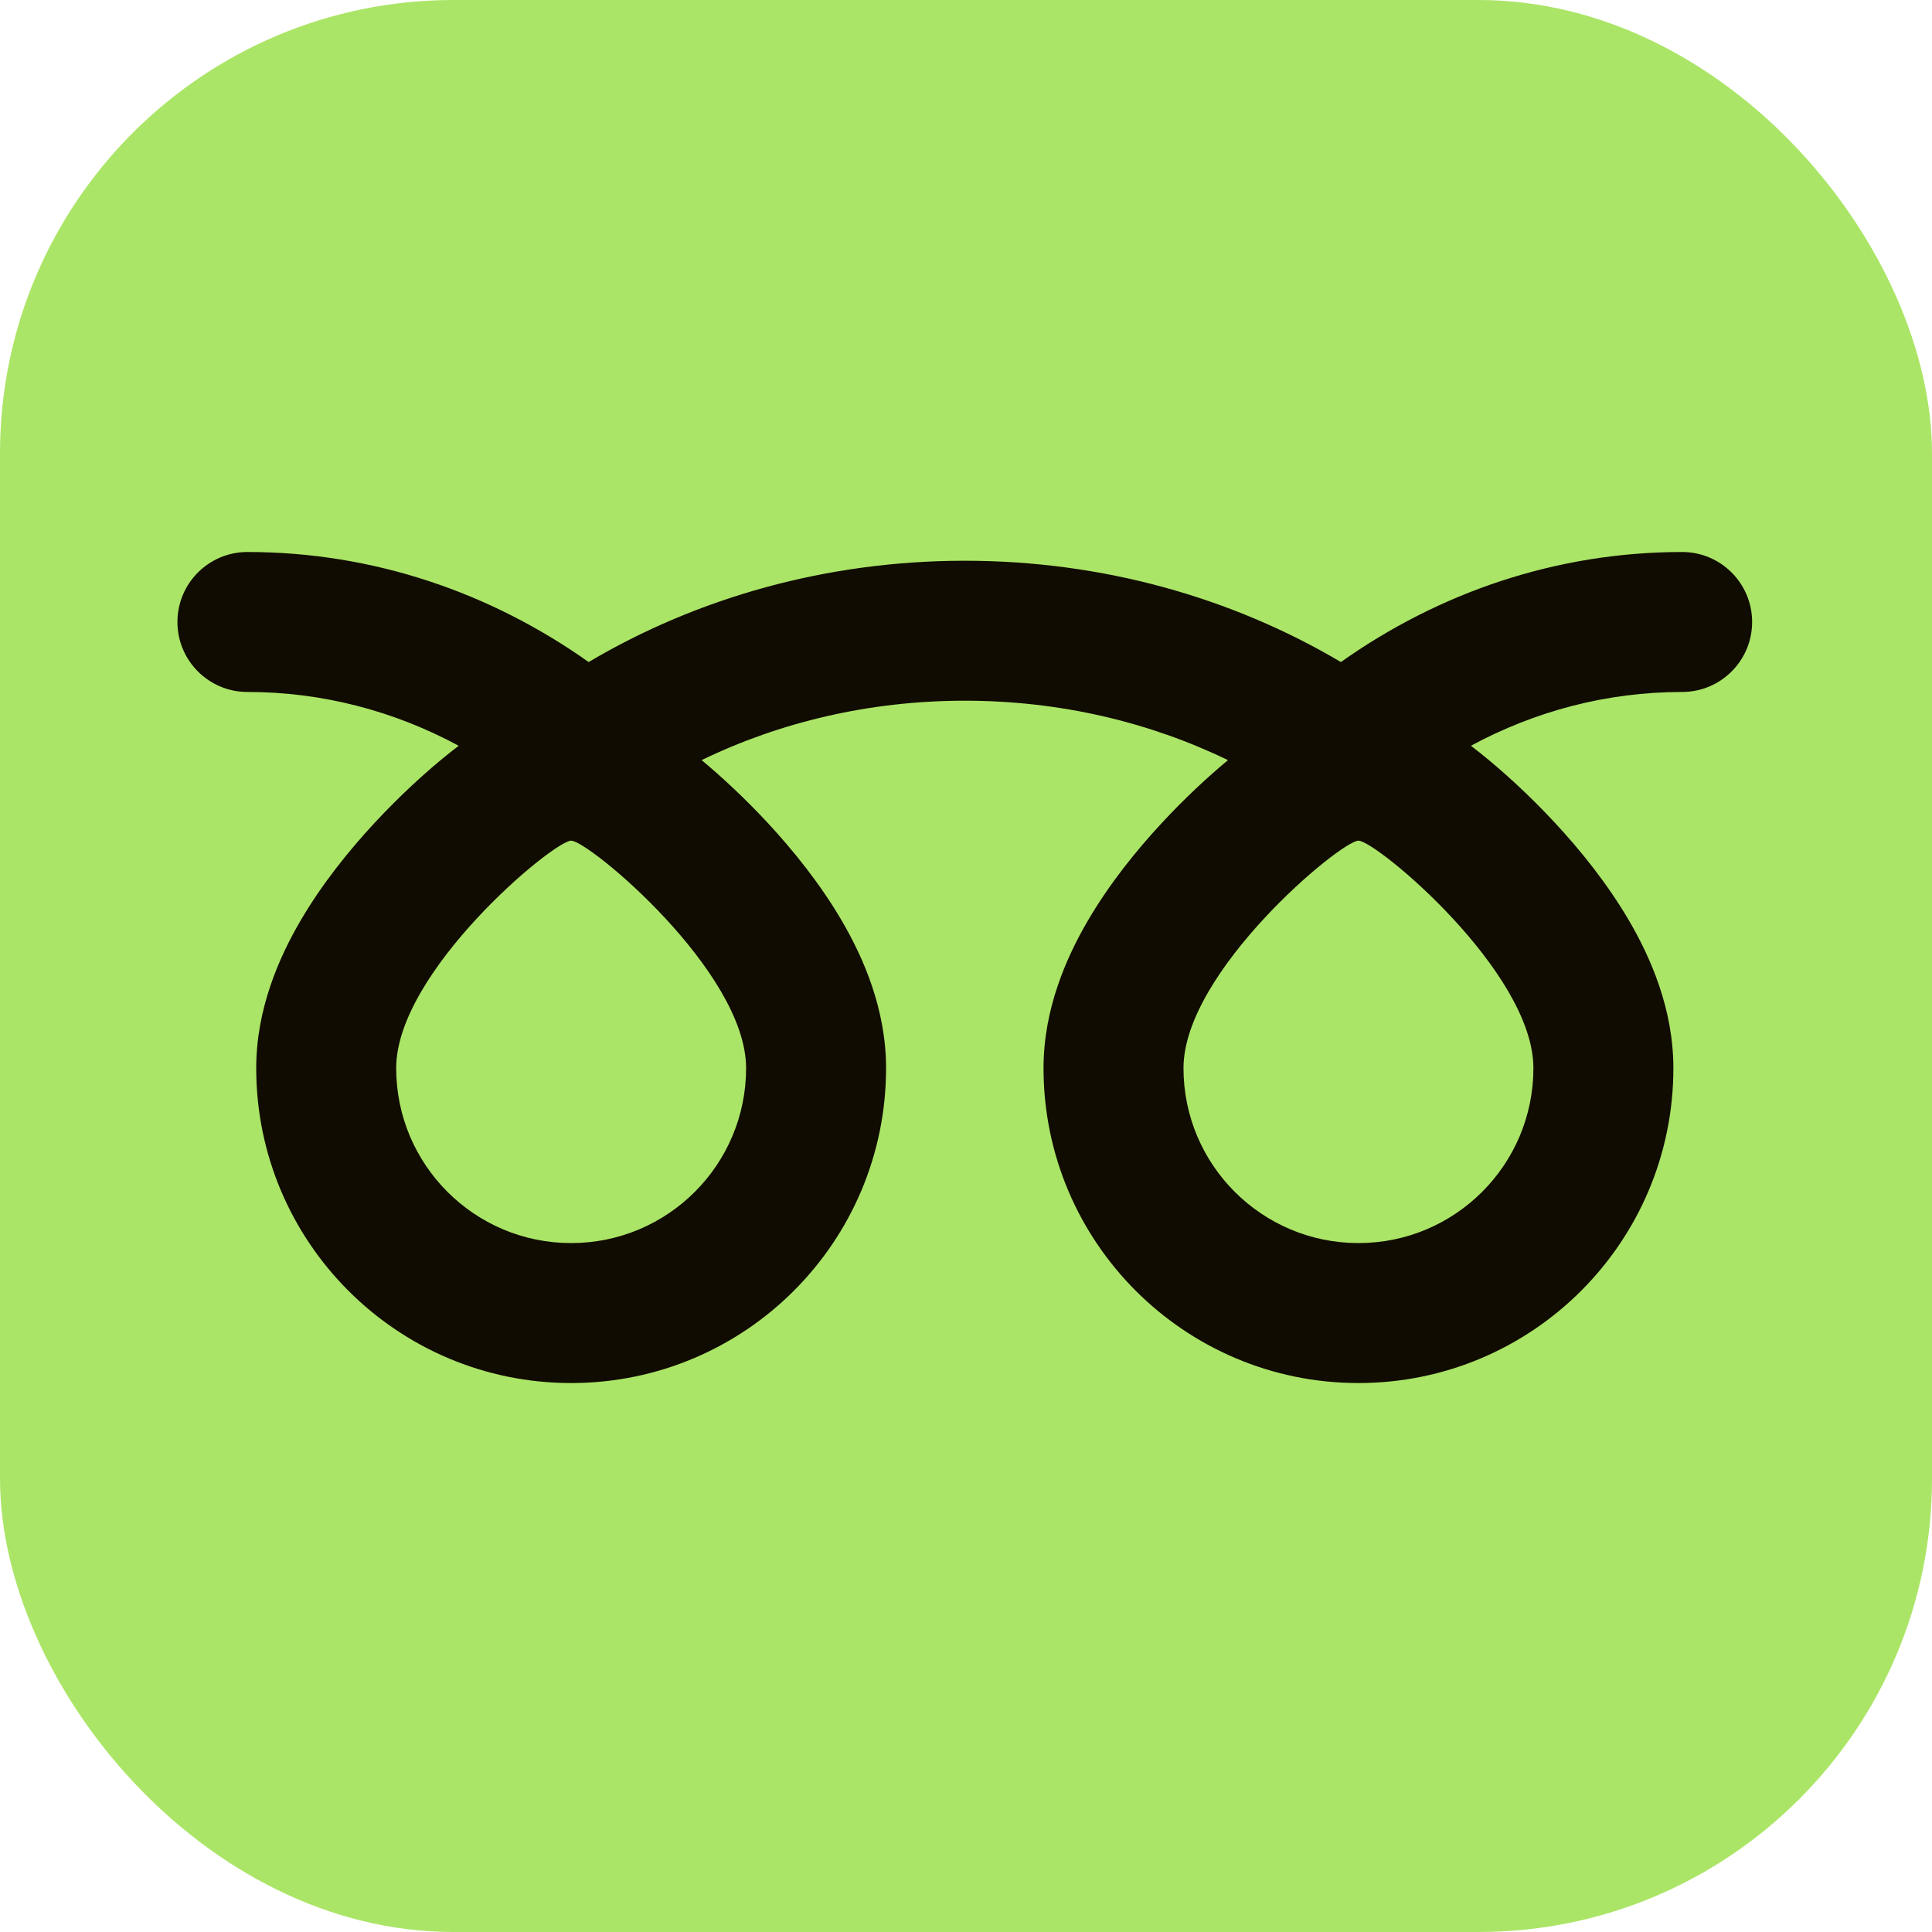
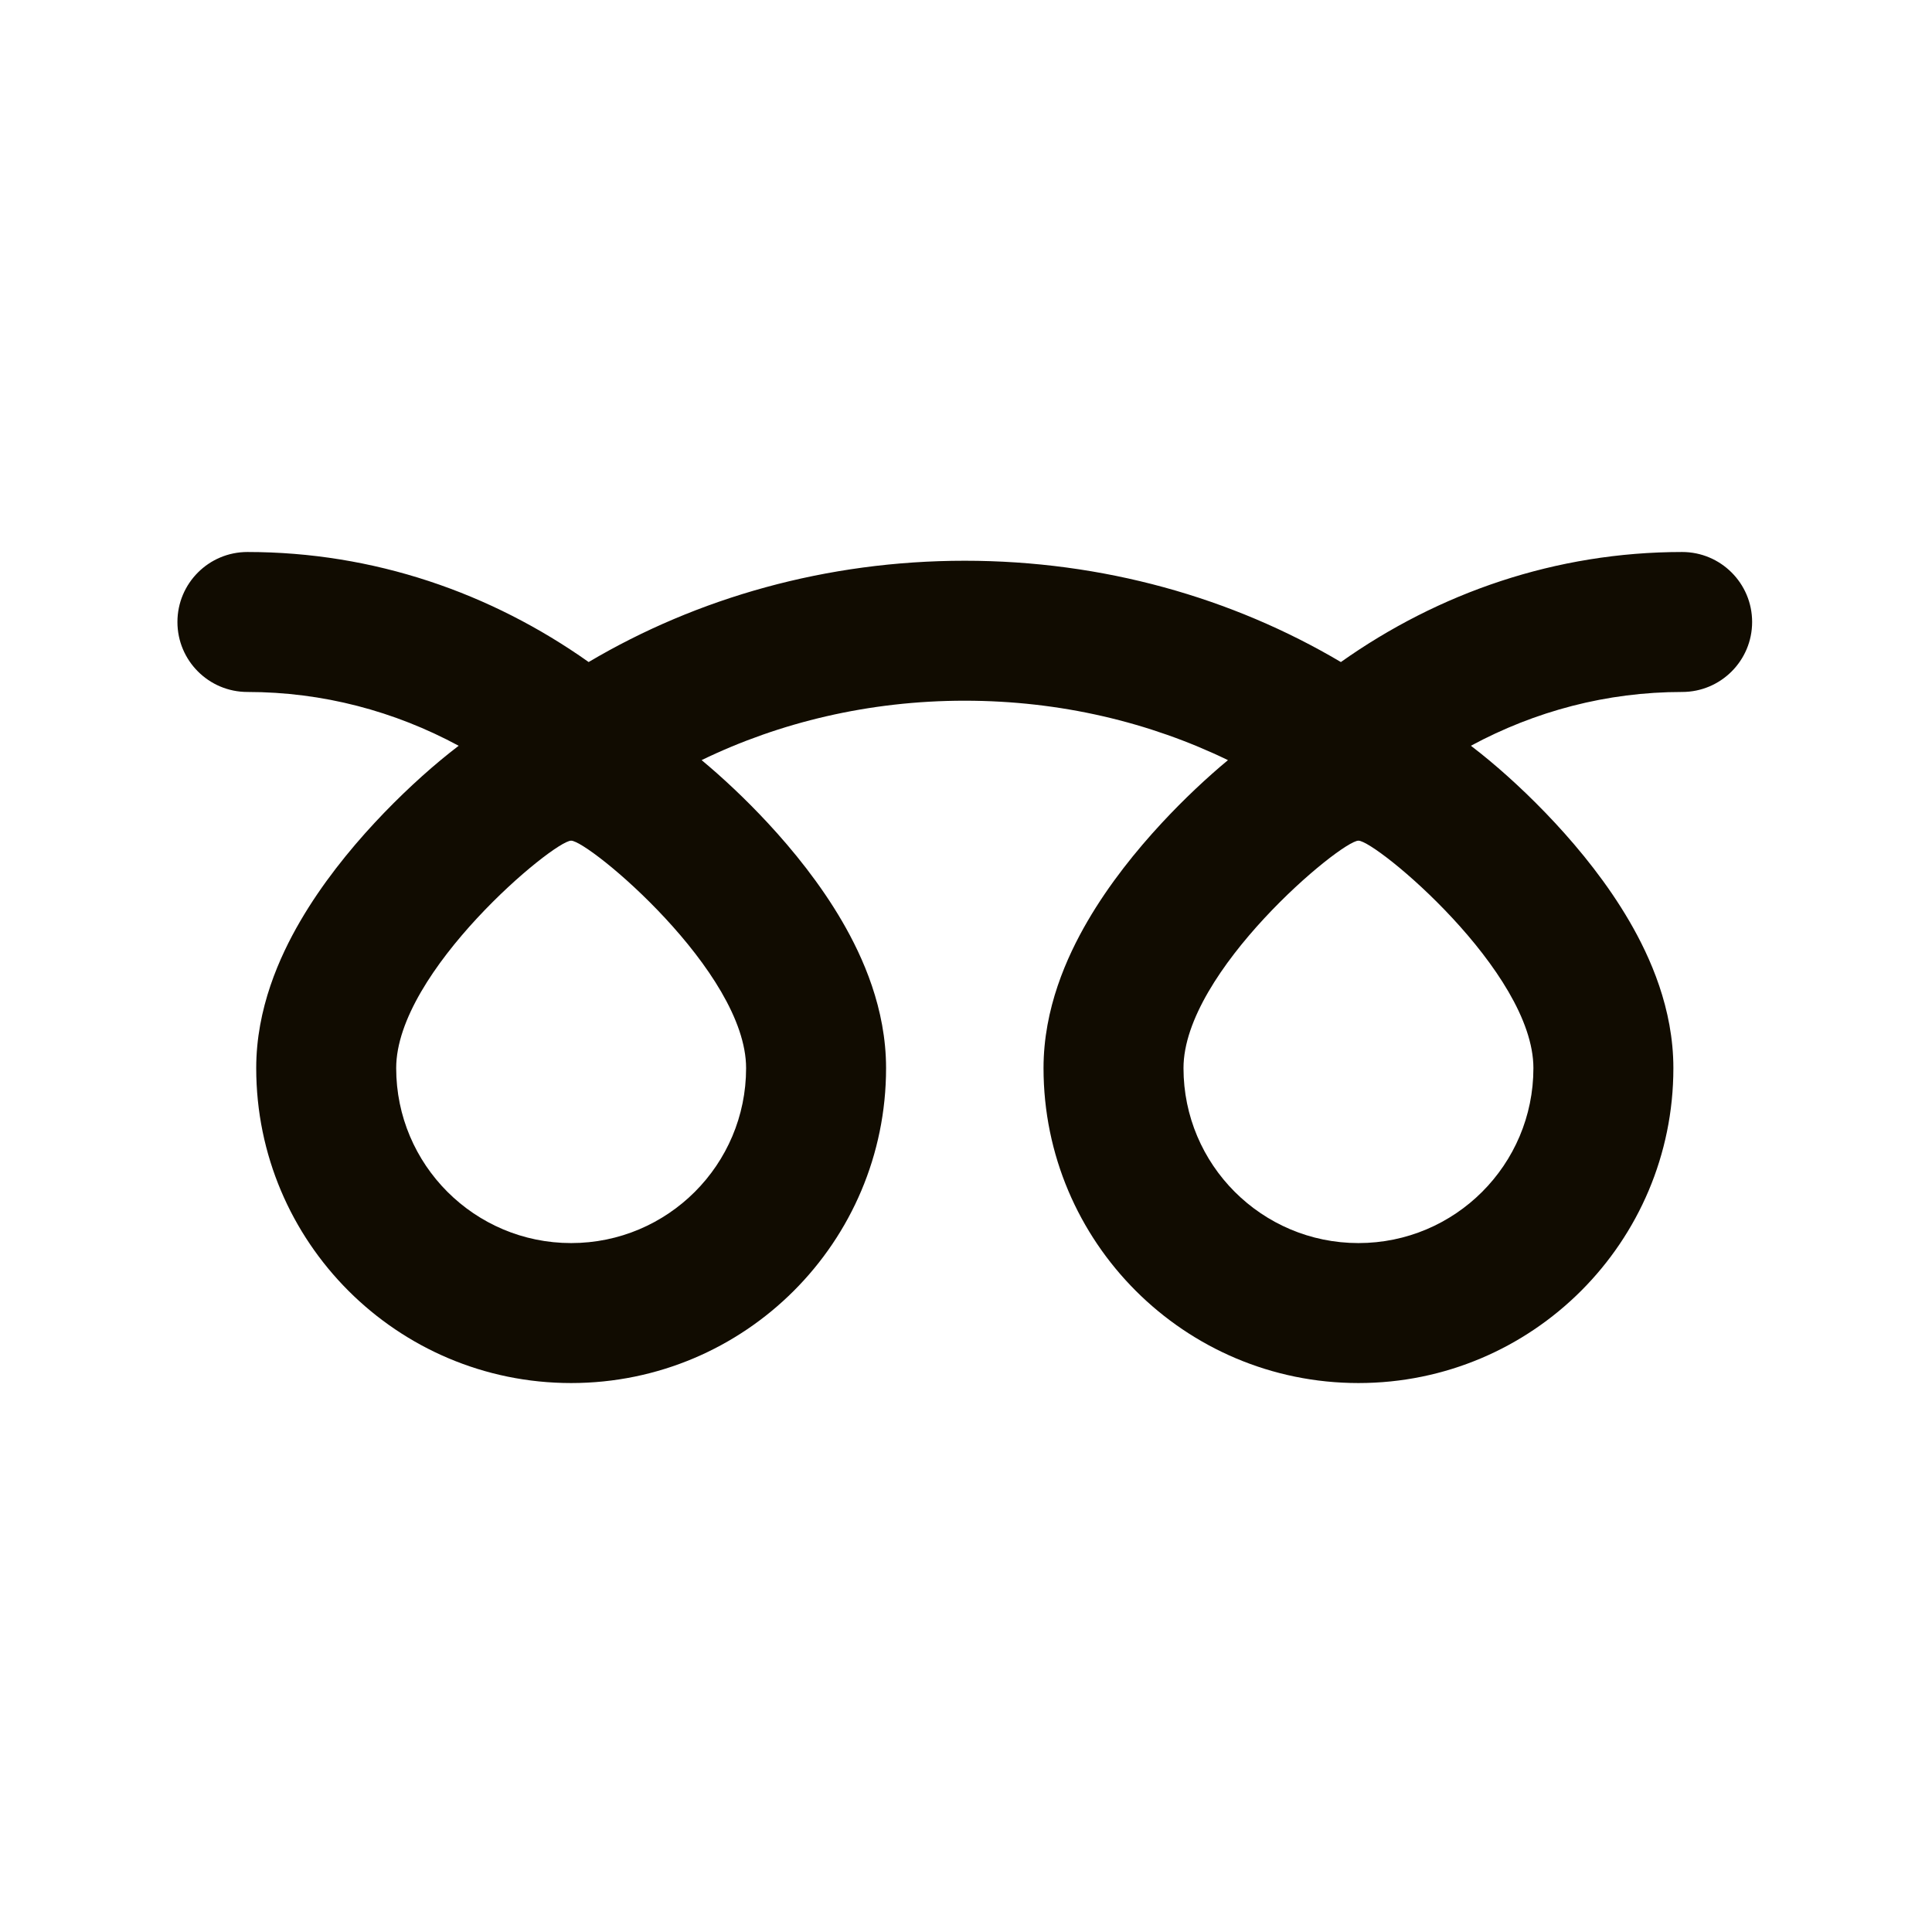
<svg xmlns="http://www.w3.org/2000/svg" width="196" height="196" viewBox="0 0 196 196" fill="none">
  <g clip-path="url(#clip0_288_2023)">
-     <rect width="196" height="196" rx="46" fill="#ABE567" />
    <path fill-rule="evenodd" clip-rule="evenodd" d="M59.718 67.163C70.734 60.643 83.852 56.887 97.874 56.887C111.898 56.887 125.016 60.643 136.032 67.164C145.962 60.133 157.845 56 170.652 56C174.573 56 177.752 59.179 177.752 63.1C177.752 67.021 174.573 70.2 170.652 70.2C163.008 70.2 155.738 72.142 149.222 75.656C149.555 75.91 149.884 76.167 150.205 76.424C152.498 78.257 155.176 80.701 157.763 83.489C160.321 86.245 163.098 89.669 165.314 93.48C167.408 97.081 169.763 102.312 169.763 108.36C169.763 126.005 155.459 140.309 137.814 140.309C120.169 140.309 105.865 126.005 105.865 108.36C105.865 102.312 108.22 97.081 110.314 93.48C112.53 89.669 115.307 86.245 117.865 83.489C120.139 81.038 122.484 78.853 124.575 77.115C116.667 73.282 107.58 71.086 97.874 71.086C88.171 71.086 79.085 73.281 71.178 77.113C73.27 78.852 75.616 81.037 77.891 83.489C80.449 86.245 83.225 89.669 85.442 93.48C87.536 97.081 89.891 102.312 89.891 108.36C89.891 126.005 75.587 140.309 57.942 140.309C40.297 140.309 25.993 126.005 25.993 108.36C25.993 102.312 28.348 97.081 30.442 93.48C32.658 89.669 35.435 86.245 37.993 83.489C40.58 80.701 43.258 78.257 45.551 76.424C45.871 76.167 46.199 75.911 46.532 75.657C40.015 72.142 32.744 70.2 25.1 70.2C21.179 70.2 18 67.021 18 63.1C18 59.179 21.179 56 25.1 56C37.908 56 49.789 60.134 59.718 67.163ZM57.942 126.109C67.745 126.109 75.691 118.163 75.691 108.36C75.691 98.557 59.717 85.286 57.942 85.286C56.167 85.286 40.193 98.557 40.193 108.36C40.193 118.163 48.139 126.109 57.942 126.109ZM155.563 108.36C155.563 118.163 147.617 126.109 137.814 126.109C128.011 126.109 120.065 118.163 120.065 108.36C120.065 98.557 136.039 85.286 137.814 85.286C139.589 85.286 155.563 98.557 155.563 108.36Z" fill="#110C01" />
  </g>
  <defs>
    <clipPath id="clip0_288_2023">
      <rect width="196" height="196" fill="white" />
    </clipPath>
  </defs>
</svg>